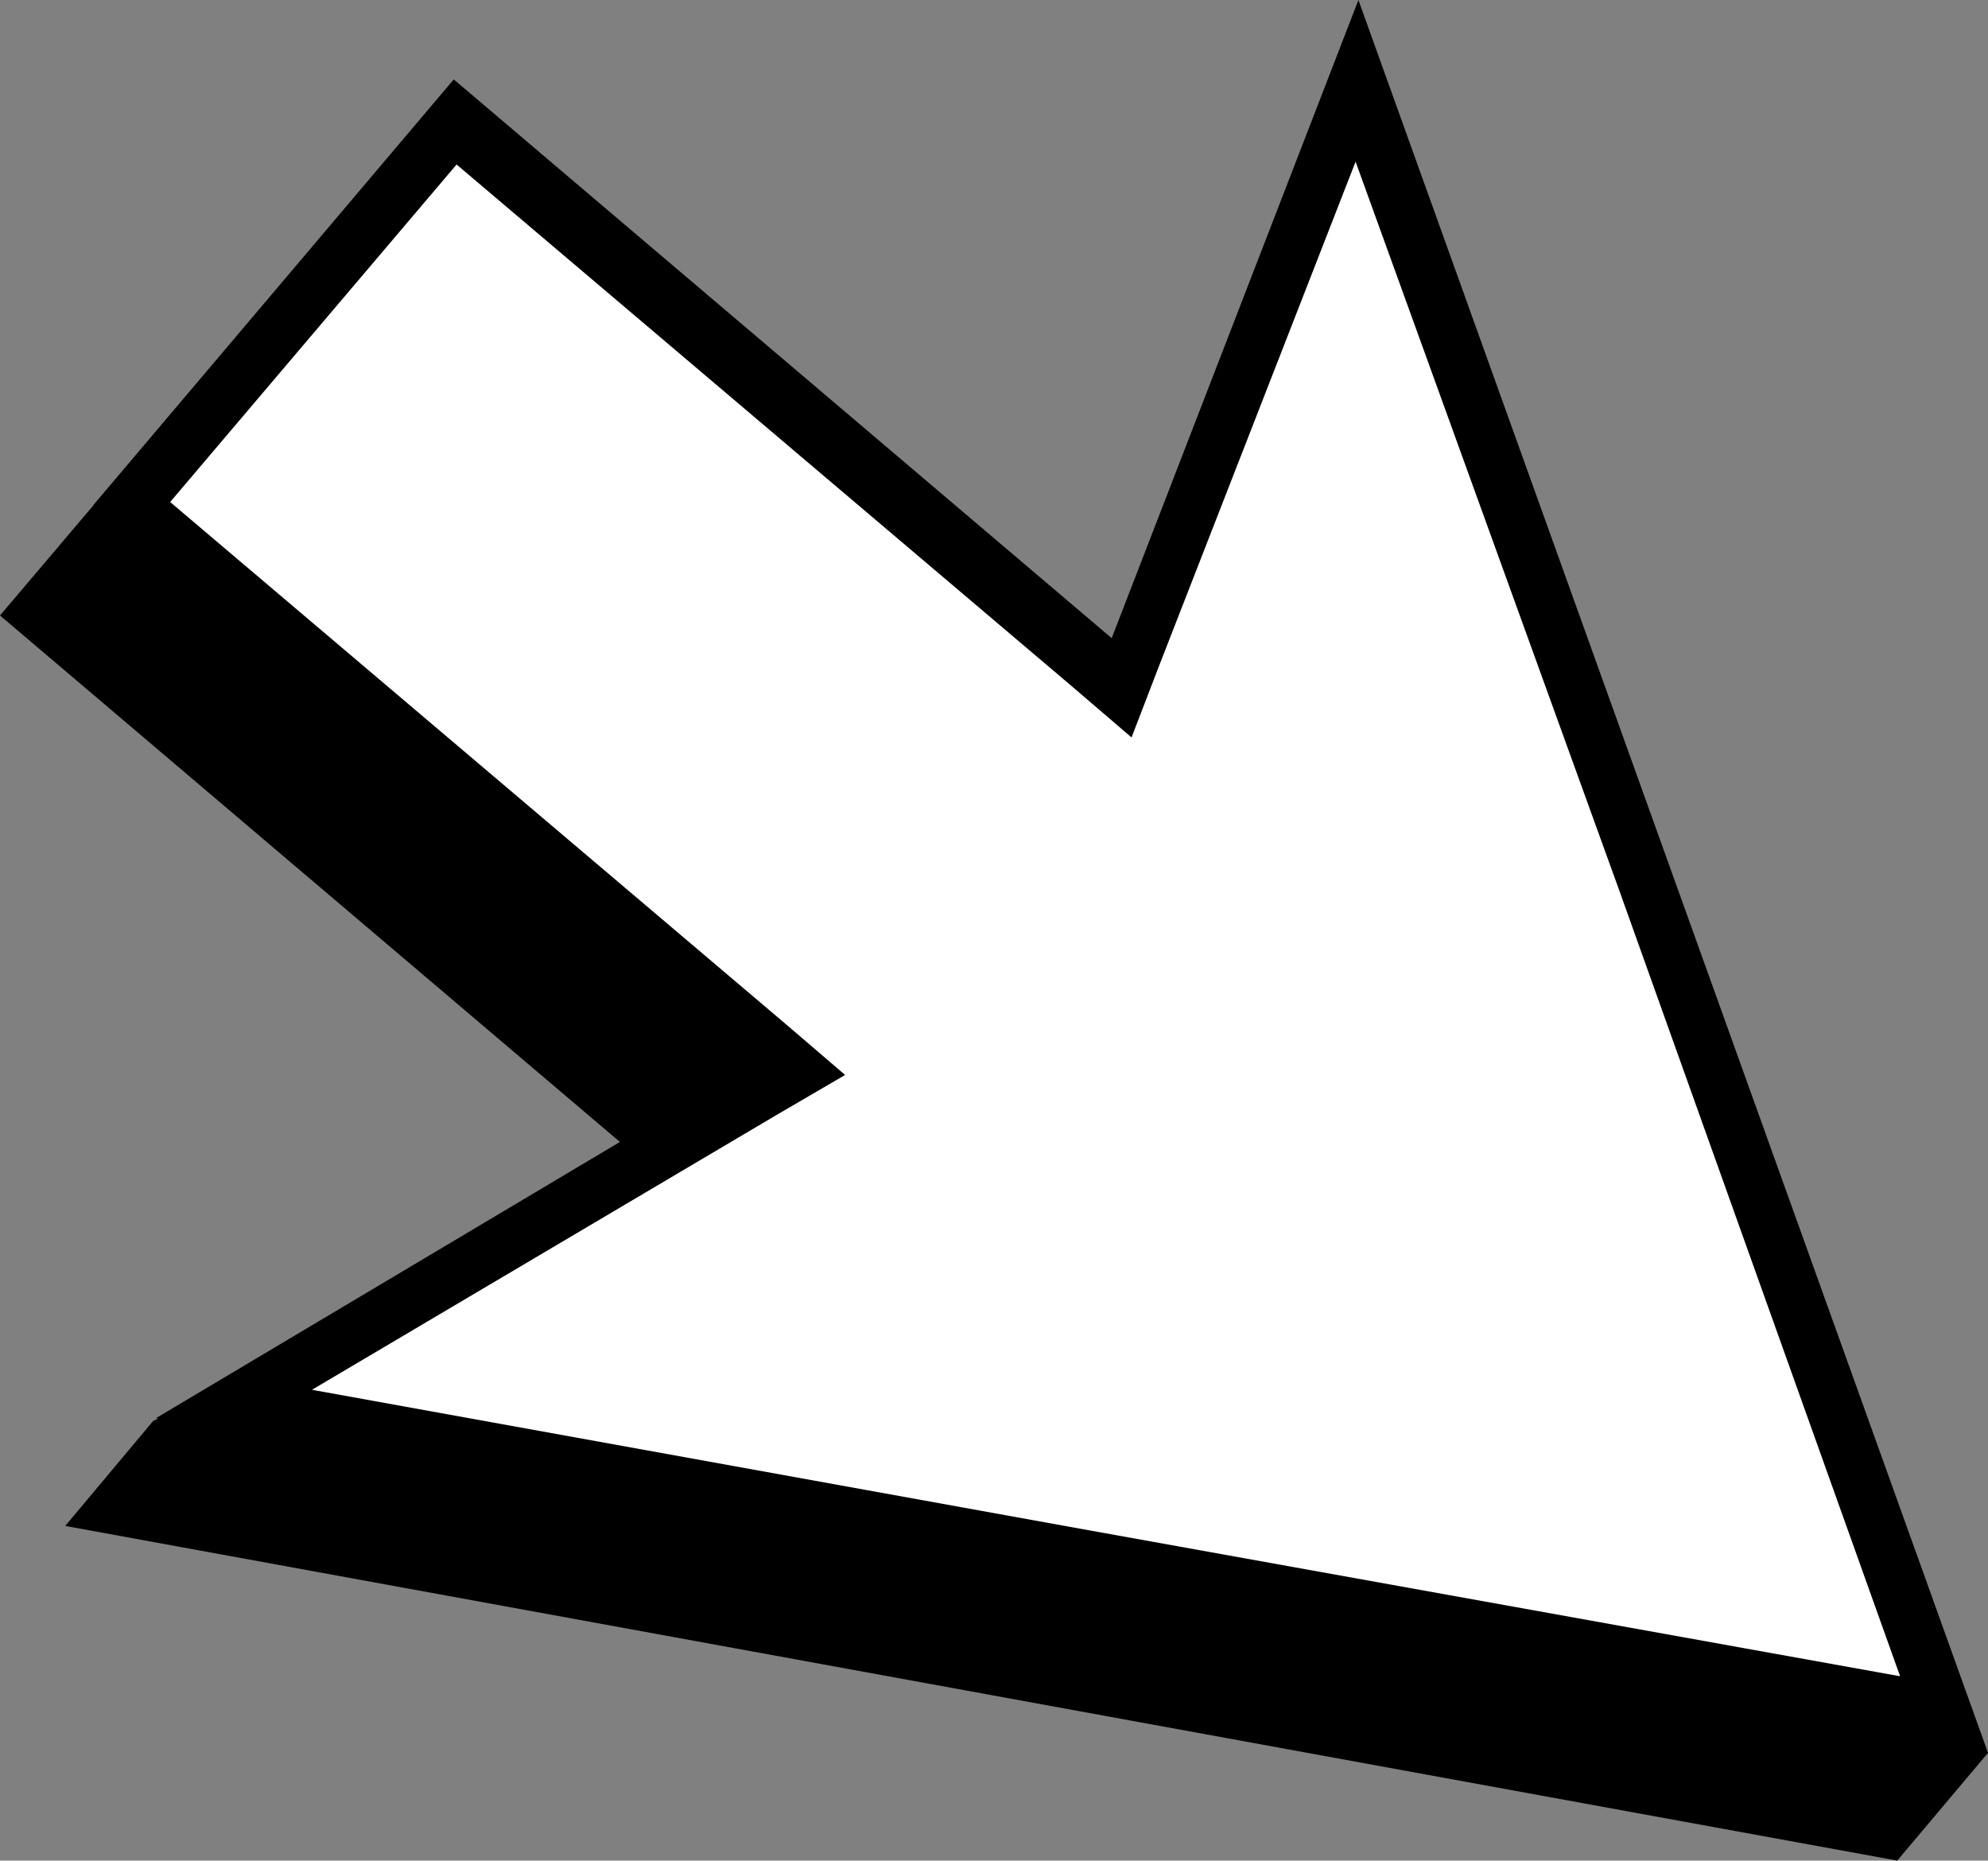
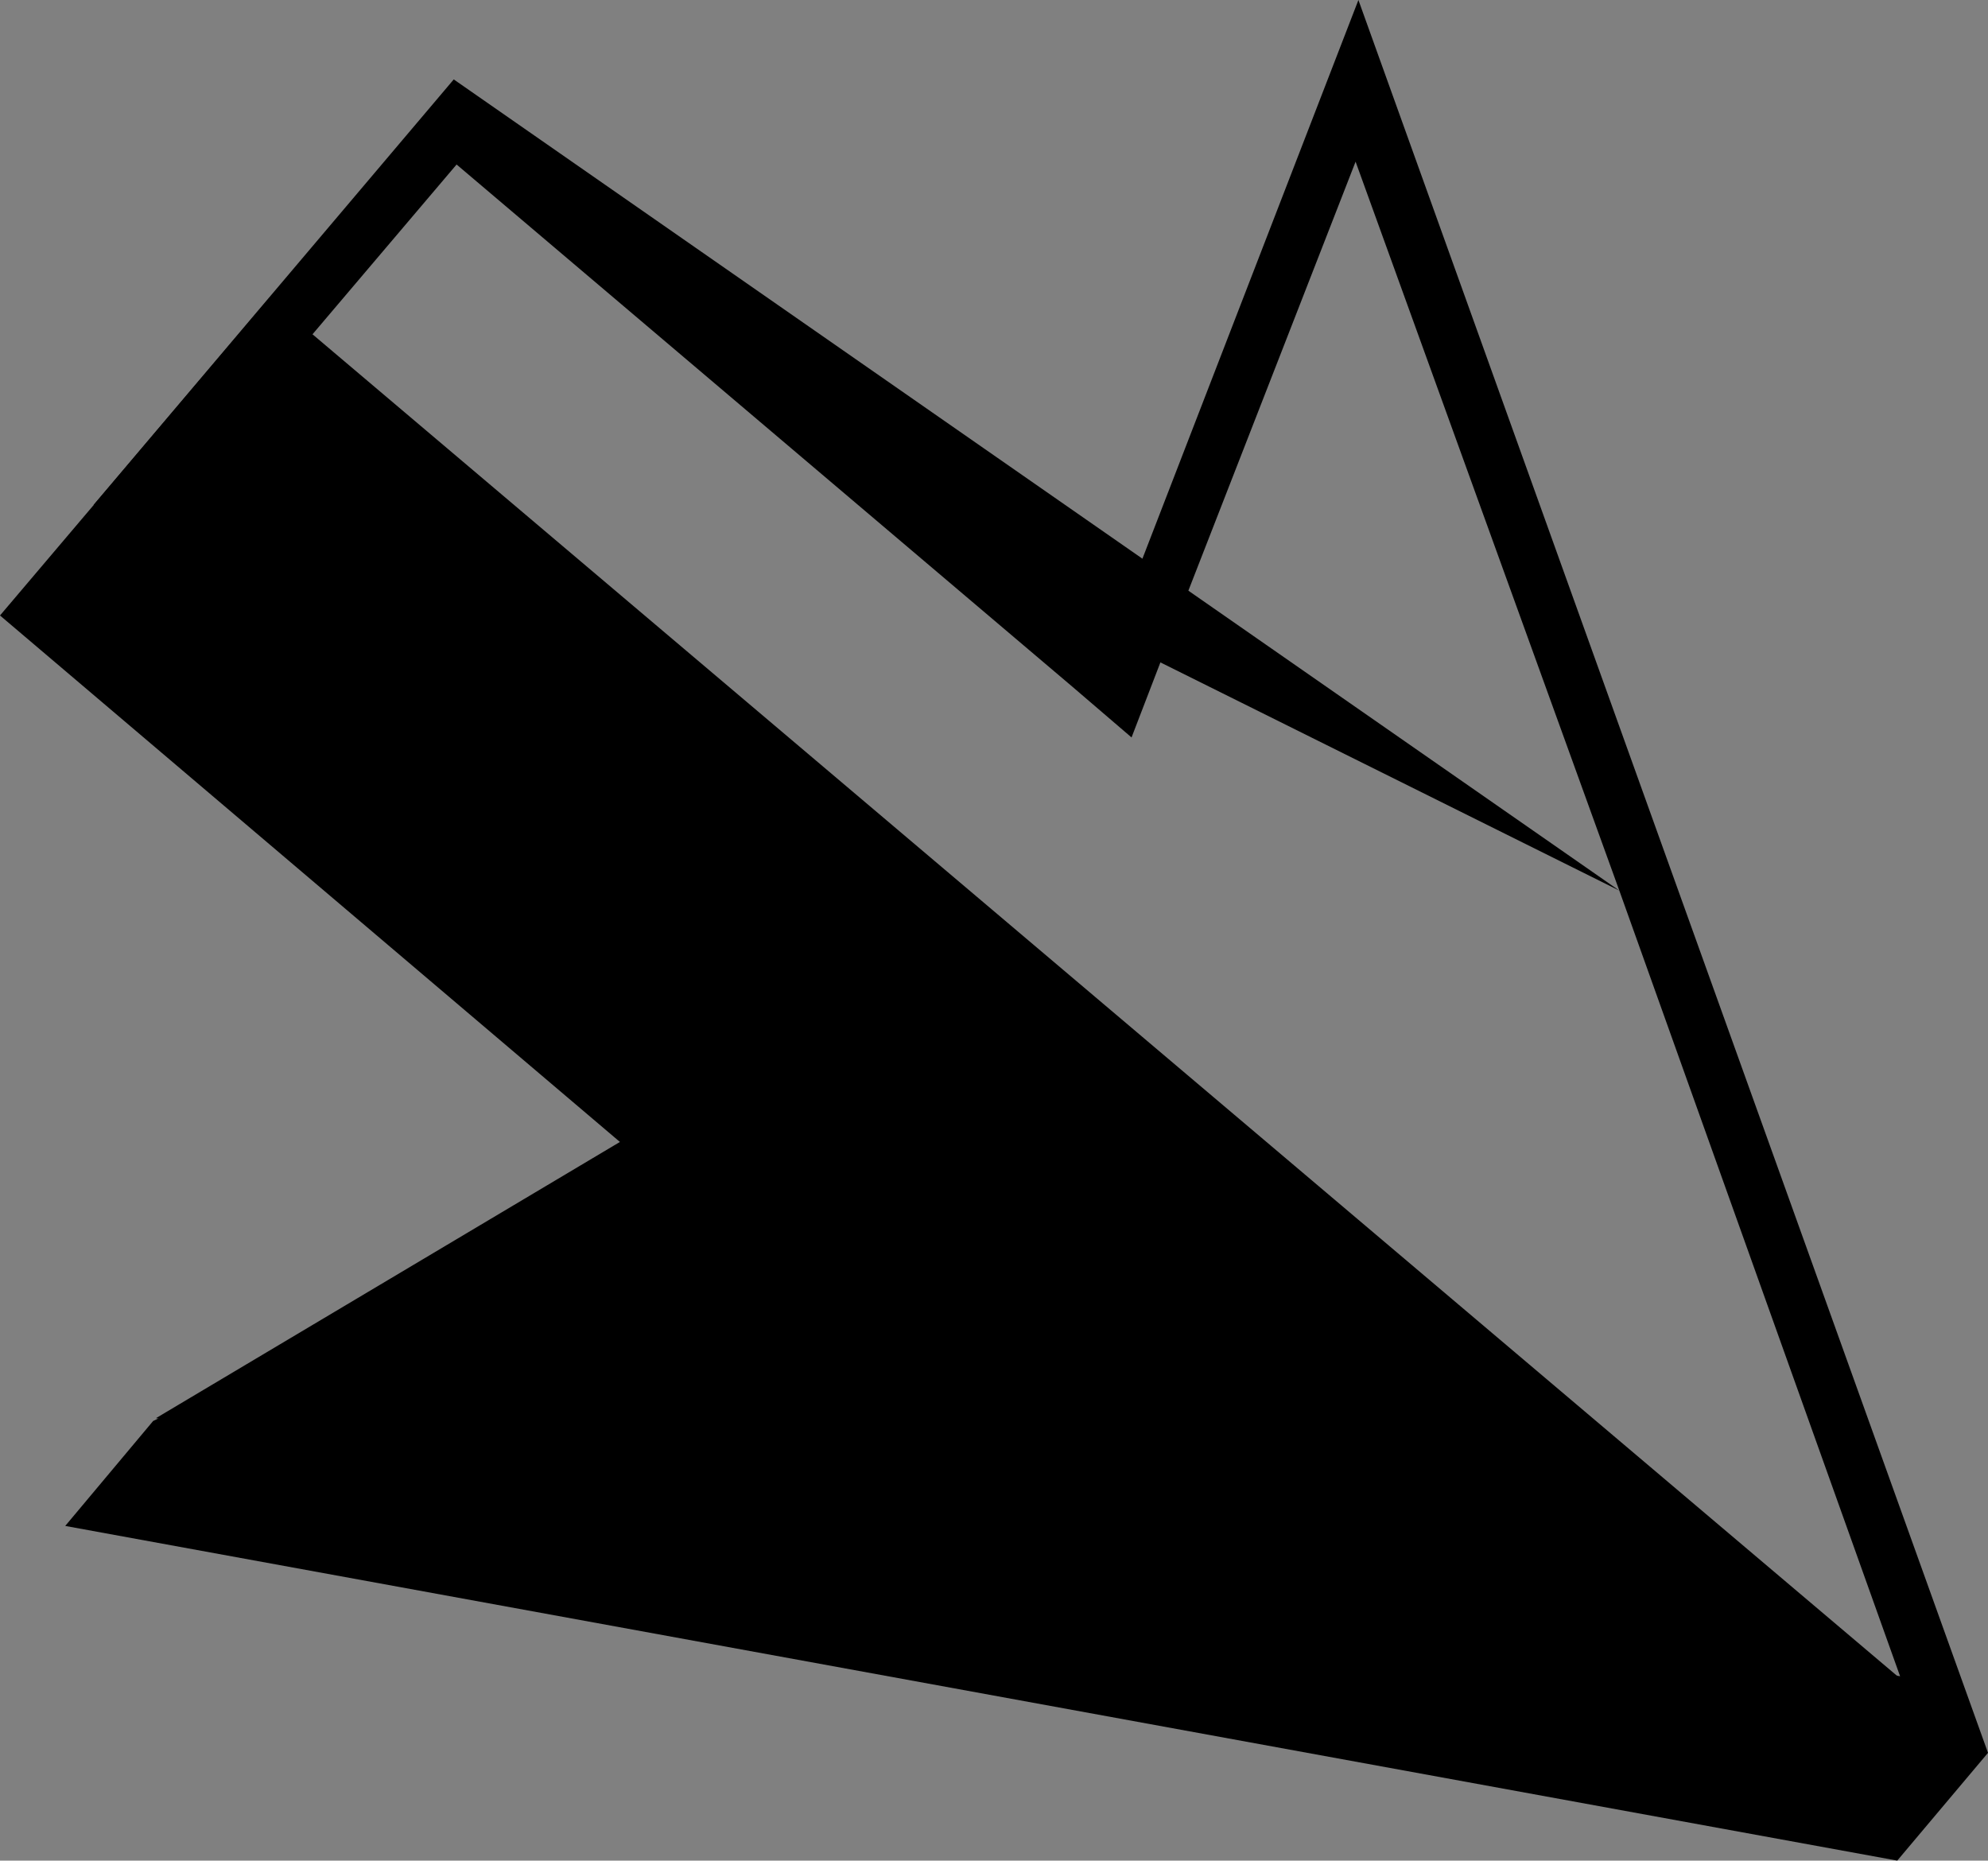
<svg xmlns="http://www.w3.org/2000/svg" id="Layer_1" x="0px" y="0px" viewBox="0 0 70.1 65.6" style="enable-background:new 0 0 70.1 65.6;" xml:space="preserve">
  <rect x="0" y="0" width="70.1" height="65.6" fill="#808080" stroke="none" />
  <style type="text/css"> .st0{fill:#FFFFFF;} </style>
  <g>
    <polygon points="70.1,61.8 66.9,65.6 34.6,59.7 2.3,53.8 5.4,50.1 23.2,41.4 0,21.7 9.5,10.5 " />
-     <polygon class="st0" points="68.6,60.5 8.3,49.6 28.1,37.8 4.6,17.8 15.9,4.4 39.5,24.4 47.9,2.8 " />
-     <path d="M57.1,31.4L67,59.1l-28.9-5.2L11,49l16.4-9.7l2.4-1.4l-2.1-1.8L6,17.7L16.1,5.8l21.7,18.4l2.1,1.8l1-2.6l6.9-17.7 L57.1,31.4z M39.2,22.5L16,2.8l-12.7,15l23.2,19.7L5.5,50l32.3,5.9l32.3,5.9L59,30.9L47.9,0L39.2,22.5z" />
+     <path d="M57.1,31.4L67,59.1l-28.9-5.2L11,49l16.4-9.7l2.4-1.4l-2.1-1.8L6,17.7L16.1,5.8l21.7,18.4l2.1,1.8l1-2.6l6.9-17.7 L57.1,31.4z L16,2.8l-12.7,15l23.2,19.7L5.5,50l32.3,5.9l32.3,5.9L59,30.9L47.9,0L39.2,22.5z" />
  </g>
</svg>